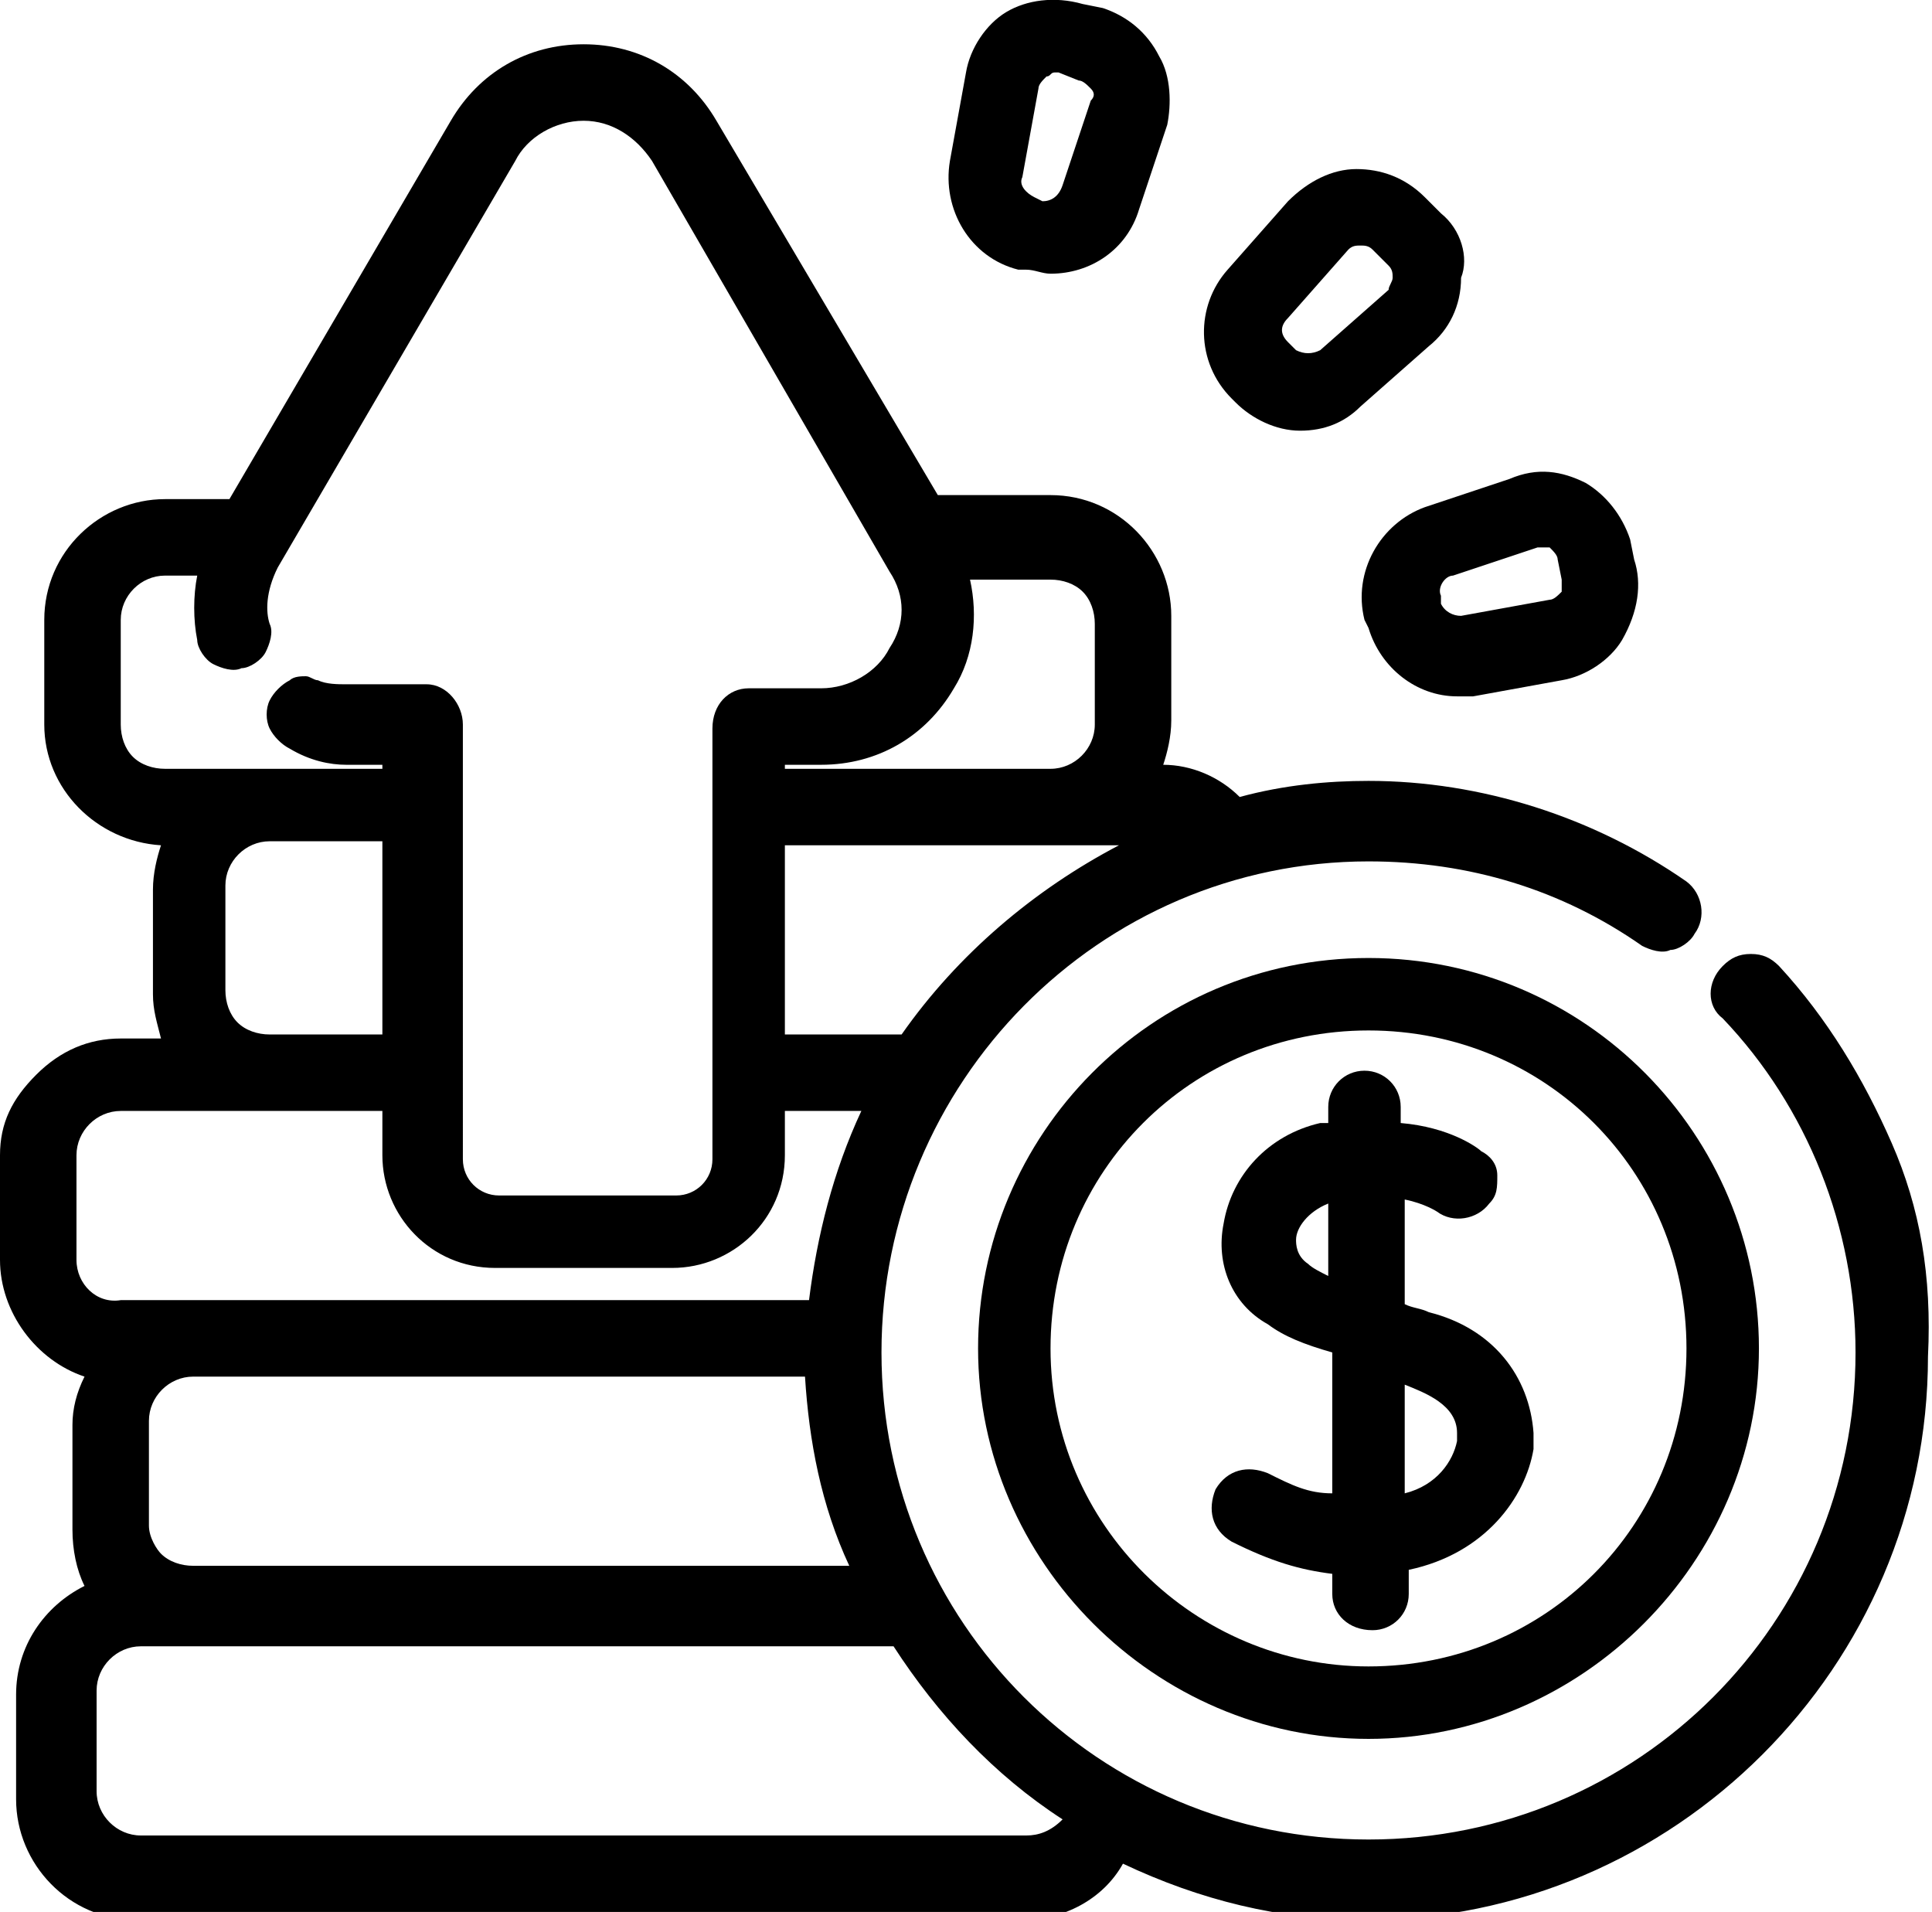
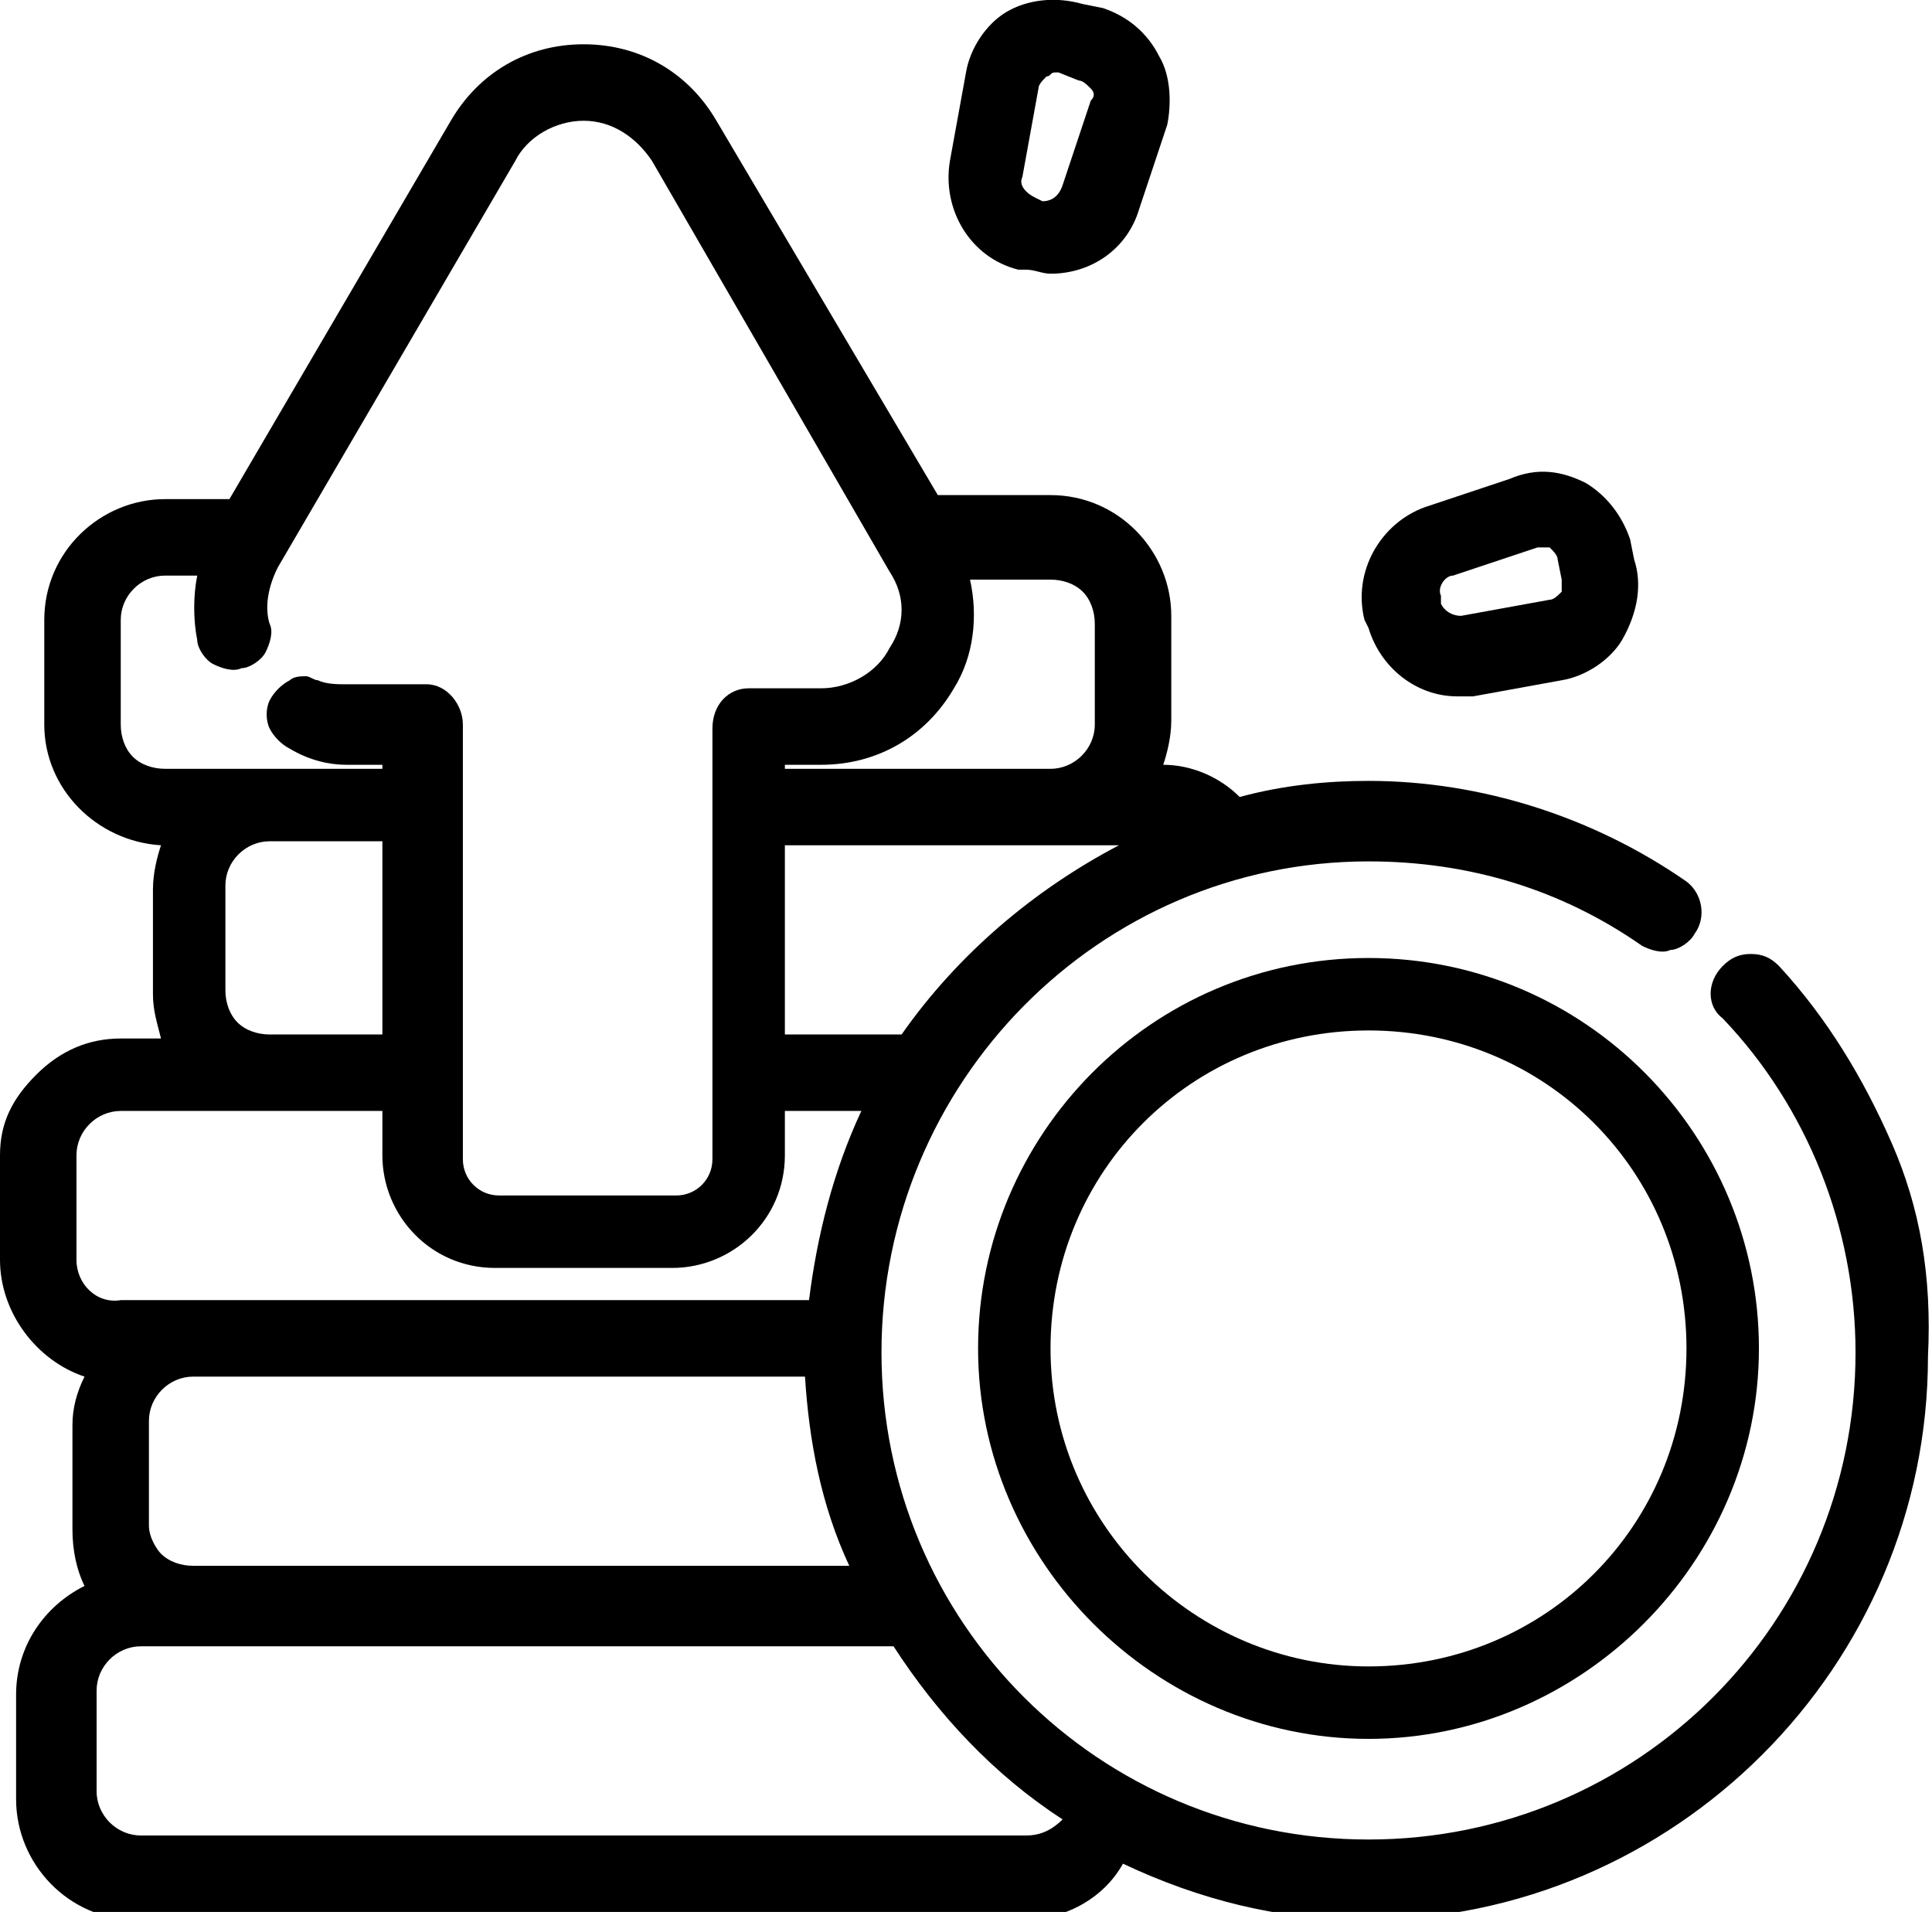
<svg xmlns="http://www.w3.org/2000/svg" version="1.1" id="Layer_1" x="0px" y="0px" width="48px" height="47.5px" viewBox="0 0 48 47.5" style="enable-background:new 0 0 48 47.5;" xml:space="preserve">
  <g>
    <g>
      <path d="M47,28.4c-0.7-1.6-1.6-3.1-2.8-4.4c-0.2-0.2-0.4-0.3-0.7-0.3c-0.3,0-0.5,0.1-0.7,0.3c-0.4,0.4-0.4,1,0,1.3    c2.1,2.2,3.3,5.2,3.3,8.3c0,6.7-5.4,12.1-12.1,12.1s-12.1-5.4-12.1-12.1S27.3,21.4,34,21.4c2.5,0,4.8,0.7,6.8,2.1    c0.2,0.1,0.5,0.2,0.7,0.1c0.2,0,0.5-0.2,0.6-0.4c0.3-0.4,0.2-1-0.2-1.3c-2.3-1.6-5.1-2.5-7.9-2.5c-1,0-2.1,0.1-3.2,0.4    c-0.5-0.5-1.2-0.8-1.9-0.8c0.1-0.3,0.2-0.7,0.2-1.1v-2.6c0-1.6-1.3-3-3-3h-2.8L17.8,3c-0.7-1.2-1.9-1.9-3.3-1.9    c-1.4,0-2.6,0.7-3.3,1.9l-5.5,9.4H4.1c-1.6,0-3,1.3-3,3V18c0,1.6,1.3,2.9,2.9,3c-0.1,0.3-0.2,0.7-0.2,1.1v2.6    c0,0.4,0.1,0.7,0.2,1.1H3c-0.8,0-1.5,0.3-2.1,0.9S0,27.9,0,28.7v2.6c0,1.3,0.9,2.5,2.1,2.9c-0.2,0.4-0.3,0.8-0.3,1.2v2.6    c0,0.5,0.1,1,0.3,1.4c-1,0.5-1.7,1.5-1.7,2.7v2.6c0,1.6,1.3,3,3,3h22c1,0,2-0.5,2.5-1.4c1.9,0.9,3.9,1.4,6,1.4c7.7,0,14-6.3,14-14    C48,31.7,47.7,30,47,28.4z M3.7,37.9v-2.6c0-0.6,0.5-1.1,1.1-1.1h15.2c0.1,1.6,0.4,3.2,1.1,4.7H4.8c-0.3,0-0.6-0.1-0.8-0.3    C3.9,38.5,3.7,38.2,3.7,37.9z M25.5,45.6h-22c-0.6,0-1.1-0.5-1.1-1.1V42c0-0.6,0.5-1.1,1.1-1.1h18.7c1.1,1.7,2.5,3.2,4.2,4.3    C26.1,45.5,25.8,45.6,25.5,45.6z M22.4,25.7h-2.9V21h8.3C25.7,22.1,23.8,23.7,22.4,25.7z M23.7,17.1c0.5-0.8,0.6-1.8,0.4-2.7h2    c0.3,0,0.6,0.1,0.8,0.3c0.2,0.2,0.3,0.5,0.3,0.8V18c0,0.6-0.5,1.1-1.1,1.1h-6.6V19h0.9C21.8,19,23,18.3,23.7,17.1z M3.3,18.8    C3.1,18.6,3,18.3,3,18v-2.6c0-0.6,0.5-1.1,1.1-1.1h0.8c-0.1,0.5-0.1,1.1,0,1.6c0,0.2,0.2,0.5,0.4,0.6c0.2,0.1,0.5,0.2,0.7,0.1    c0.2,0,0.5-0.2,0.6-0.4c0.1-0.2,0.2-0.5,0.1-0.7c-0.1-0.3-0.1-0.8,0.2-1.4L12.8,4c0.3-0.6,1-1,1.7-1c0.7,0,1.3,0.4,1.7,1l5.9,10.2    c0.4,0.6,0.4,1.3,0,1.9c-0.3,0.6-1,1-1.7,1h-1.8c-0.5,0-0.9,0.4-0.9,1v10.7c0,0.5-0.4,0.9-0.9,0.9h-4.4c-0.5,0-0.9-0.4-0.9-0.9V18    c0-0.5-0.4-1-0.9-1H8.6c-0.2,0-0.5,0-0.7-0.1c-0.1,0-0.2-0.1-0.3-0.1c-0.1,0-0.3,0-0.4,0.1c-0.2,0.1-0.4,0.3-0.5,0.5    c-0.1,0.2-0.1,0.5,0,0.7c0.1,0.2,0.3,0.4,0.5,0.5C7.7,18.9,8.2,19,8.6,19h0.9v0.1H4.1C3.8,19.1,3.5,19,3.3,18.8z M9.5,21v4.7H6.7    c-0.3,0-0.6-0.1-0.8-0.3c-0.2-0.2-0.3-0.5-0.3-0.8v-2.6c0-0.6,0.5-1.1,1.1-1.1H9.5z M1.9,31.3v-2.6c0-0.6,0.5-1.1,1.1-1.1h6.5v1.1    c0,1.5,1.2,2.8,2.8,2.8h4.4c1.5,0,2.8-1.2,2.8-2.8v-1.1h1.9c-0.7,1.5-1.1,3.1-1.3,4.7H3C2.4,32.4,1.9,31.9,1.9,31.3z" />
    </g>
    <g>
      <path d="M34,23.8c-5.4,0-9.7,4.4-9.7,9.7s4.4,9.7,9.7,9.7s9.7-4.4,9.7-9.7S39.4,23.8,34,23.8z M34,41.4c-4.3,0-7.9-3.5-7.9-7.9    s3.5-7.9,7.9-7.9s7.9,3.5,7.9,7.9S38.4,41.4,34,41.4z" />
-       <path d="M35.5,32.6c-0.2-0.1-0.4-0.1-0.6-0.2v-2.6c0.5,0.1,0.8,0.3,0.8,0.3c0.4,0.3,1,0.2,1.3-0.2c0.2-0.2,0.2-0.4,0.2-0.7    c0-0.3-0.2-0.5-0.4-0.6c-0.1-0.1-0.8-0.6-2-0.7v-0.4c0-0.5-0.4-0.9-0.9-0.9c-0.5,0-0.9,0.4-0.9,0.9v0.4c-0.1,0-0.1,0-0.2,0    c-1.3,0.3-2.2,1.3-2.4,2.5c-0.2,1,0.2,2,1.1,2.5c0.4,0.3,0.9,0.5,1.6,0.7v3.5c-0.6,0-1-0.2-1.6-0.5c-0.5-0.2-1-0.1-1.3,0.4    c-0.2,0.5-0.1,1,0.4,1.3c1,0.5,1.7,0.7,2.5,0.8v0.5c0,0.5,0.4,0.9,1,0.9c0.5,0,0.9-0.4,0.9-0.9V39c1.9-0.4,2.9-1.8,3.1-3    c0-0.1,0-0.3,0-0.4C38,34.2,37.1,33,35.5,32.6z M33,31.7c-0.2-0.1-0.4-0.2-0.5-0.3c-0.3-0.2-0.3-0.5-0.3-0.6    c0-0.3,0.3-0.7,0.8-0.9V31.7z M34.9,34.4L34.9,34.4c0.5,0.2,1.3,0.5,1.3,1.2c0,0,0,0.1,0,0.2c-0.1,0.5-0.5,1.1-1.3,1.3V34.4z" />
    </g>
    <g>
      <path d="M40.6,13.9l-0.1-0.5c-0.2-0.6-0.6-1.1-1.1-1.4c-0.6-0.3-1.2-0.4-1.9-0.1l-2.1,0.7c-1.1,0.4-1.8,1.6-1.5,2.8l0.1,0.2    c0.3,1,1.2,1.7,2.2,1.7c0.1,0,0.3,0,0.4,0l2.2-0.4c0.6-0.1,1.2-0.5,1.5-1C40.7,15.2,40.8,14.5,40.6,13.9z M38.5,13.6    c0.1,0.1,0.2,0.2,0.2,0.3l0.1,0.5c0,0.1,0,0.2,0,0.3c-0.1,0.1-0.2,0.2-0.3,0.2l-2.2,0.4c-0.2,0-0.4-0.1-0.5-0.3l0-0.2    c-0.1-0.2,0.1-0.5,0.3-0.5l2.1-0.7C38.3,13.6,38.4,13.6,38.5,13.6z" />
    </g>
    <g>
-       <path d="M35.8,5.3l-0.4-0.4c-0.5-0.5-1.1-0.7-1.7-0.7c-0.6,0-1.2,0.3-1.7,0.8l-1.5,1.7c-0.8,0.9-0.8,2.3,0.1,3.2l0.1,0.1    c0.4,0.4,1,0.7,1.6,0.7c0.6,0,1.1-0.2,1.5-0.6l1.7-1.5c0.5-0.4,0.8-1,0.8-1.7C36.5,6.4,36.3,5.7,35.8,5.3z M34.6,6.9    c0,0.1-0.1,0.2-0.1,0.3l-1.7,1.5c-0.2,0.1-0.4,0.1-0.6,0L32,8.5c-0.2-0.2-0.2-0.4,0-0.6l1.5-1.7c0.1-0.1,0.2-0.1,0.3-0.1h0    c0.1,0,0.2,0,0.3,0.1l0.4,0.4C34.6,6.7,34.6,6.8,34.6,6.9z" />
-     </g>
+       </g>
    <g>
      <path d="M28.8,1.4c-0.3-0.6-0.8-1-1.4-1.2l-0.5-0.1C26.2-0.1,25.5,0,25,0.3c-0.5,0.3-0.9,0.9-1,1.5l-0.4,2.2    c-0.2,1.2,0.5,2.4,1.7,2.7l0.2,0c0.2,0,0.4,0.1,0.6,0.1c1,0,1.9-0.6,2.2-1.6l0.7-2.1C29.1,2.6,29.1,1.9,28.8,1.4z M25.8,2.2    c0-0.1,0.1-0.2,0.2-0.3c0.1,0,0.1-0.1,0.2-0.1c0,0,0.1,0,0.1,0L26.8,2c0.1,0,0.2,0.1,0.3,0.2c0.1,0.1,0.1,0.2,0,0.3l-0.7,2.1    C26.3,4.9,26.1,5,25.9,5l-0.2-0.1c-0.2-0.1-0.4-0.3-0.3-0.5L25.8,2.2z" />
    </g>
  </g>
</svg>